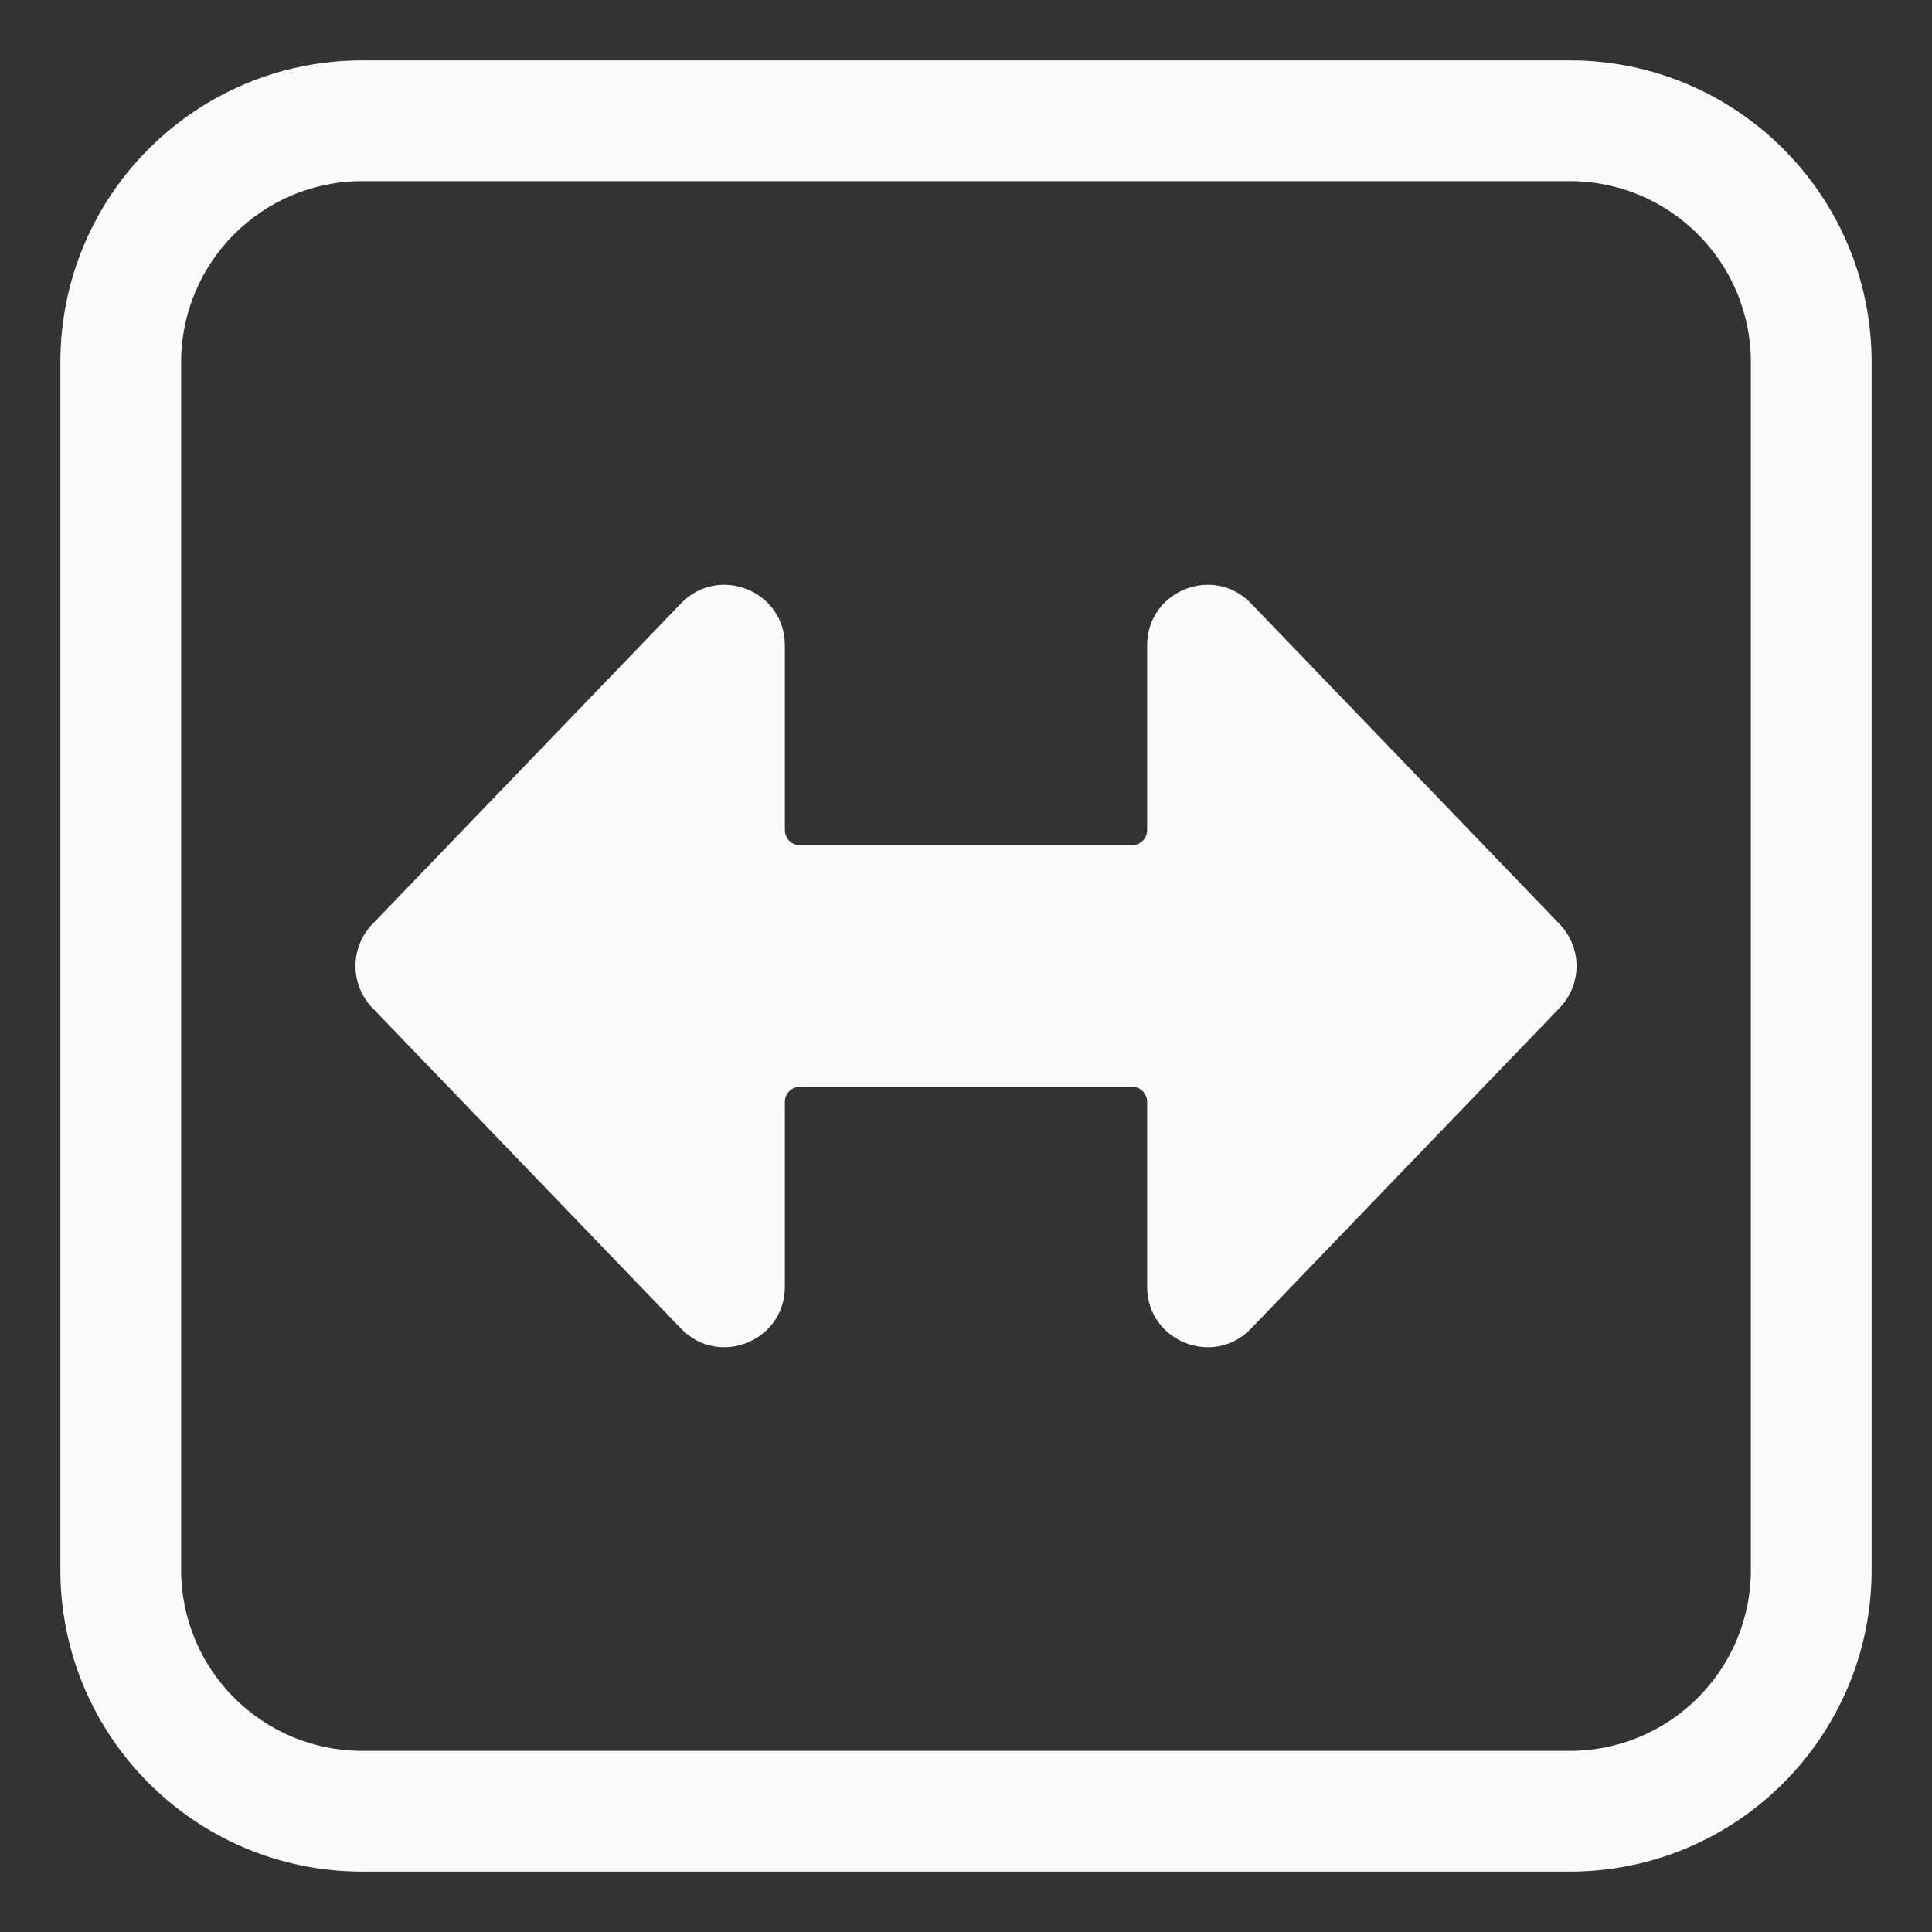
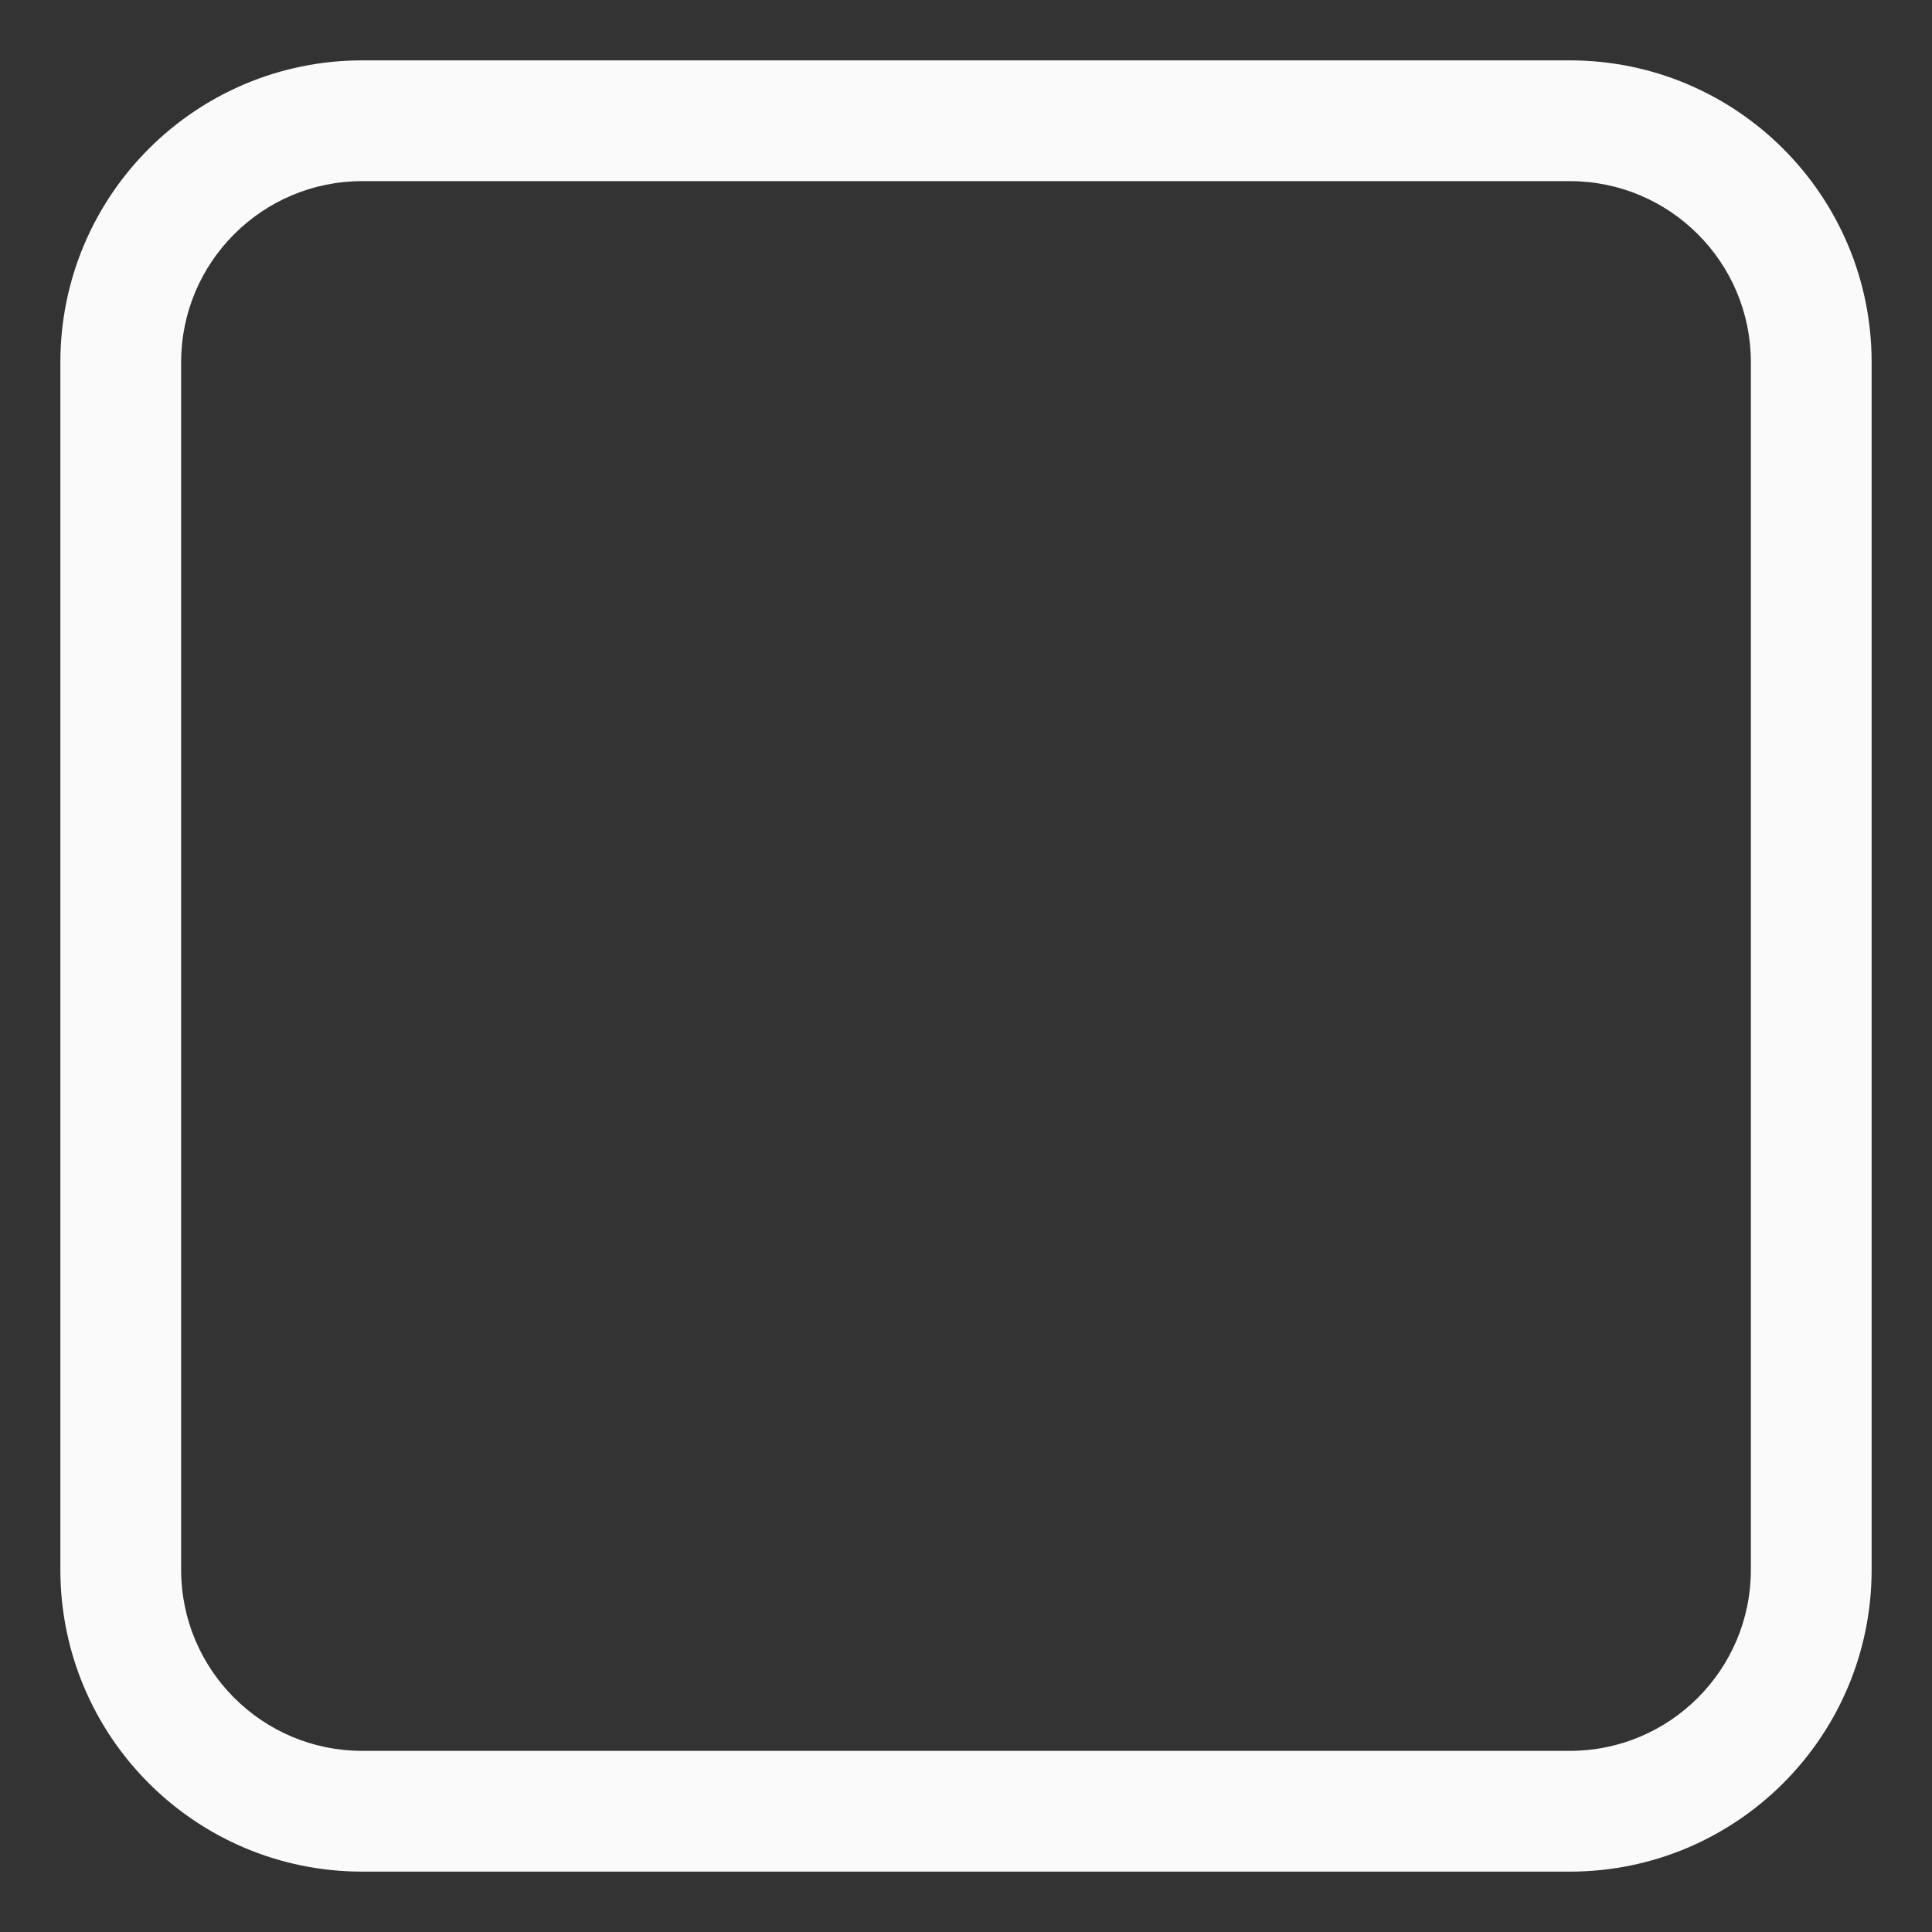
<svg xmlns="http://www.w3.org/2000/svg" viewBox="0 0 65.00 65.00" data-guides="{&quot;vertical&quot;:[],&quot;horizontal&quot;:[]}">
  <rect x="0" y="0" width="65.00" height="65.00" fill="#333333" stroke="none" />
-   <path fill="#fafafa" stroke="none" fill-opacity="1" stroke-width="1" stroke-opacity="1" id="tSvg8c97cd8dc3" title="Path 1" d="M12.527 31.092C11.77 31.878 11.77 33.122 12.527 33.908C15.989 37.506 19.45 41.103 22.912 44.7C24.179 46.018 26.406 45.12 26.406 43.292C26.406 41.218 26.406 39.144 26.406 37.07C26.406 36.79 26.634 36.562 26.914 36.562C30.638 36.562 34.362 36.562 38.086 36.562C38.367 36.562 38.594 36.79 38.594 37.07C38.594 39.144 38.594 41.218 38.594 43.292C38.594 45.12 40.821 46.018 42.089 44.7C45.55 41.103 49.011 37.506 52.473 33.908C53.23 33.122 53.23 31.878 52.473 31.092C49.011 27.494 45.55 23.897 42.089 20.3C40.821 18.983 38.594 19.88 38.594 21.709C38.594 23.782 38.594 25.856 38.594 27.93C38.594 28.21 38.367 28.438 38.086 28.438C34.362 28.438 30.638 28.438 26.914 28.438C26.634 28.438 26.406 28.21 26.406 27.93C26.406 25.856 26.406 23.782 26.406 21.709C26.406 19.88 24.179 18.983 22.912 20.3C19.45 23.897 15.989 27.494 12.527 31.092Z" />
  <path fill="#fafafa" stroke="none" fill-opacity="1" stroke-width="1" stroke-opacity="1" id="tSvg1858e21e5e9" title="Path 2" d="M12.188 2.031C6.578 2.031 2.031 6.578 2.031 12.188C2.031 25.729 2.031 39.271 2.031 52.812C2.031 58.422 6.578 62.969 12.188 62.969C25.729 62.969 39.271 62.969 52.812 62.969C58.422 62.969 62.969 58.422 62.969 52.812C62.969 39.271 62.969 25.729 62.969 12.188C62.969 6.578 58.422 2.031 52.812 2.031C39.271 2.031 25.729 2.031 12.188 2.031ZM6.094 12.188C6.094 8.822 8.822 6.094 12.188 6.094C25.729 6.094 39.271 6.094 52.812 6.094C56.178 6.094 58.906 8.822 58.906 12.188C58.906 25.729 58.906 39.271 58.906 52.812C58.906 56.178 56.178 58.906 52.812 58.906C39.271 58.906 25.729 58.906 12.188 58.906C8.822 58.906 6.094 56.178 6.094 52.812C6.094 39.271 6.094 25.729 6.094 12.188Z" />
  <defs />
</svg>